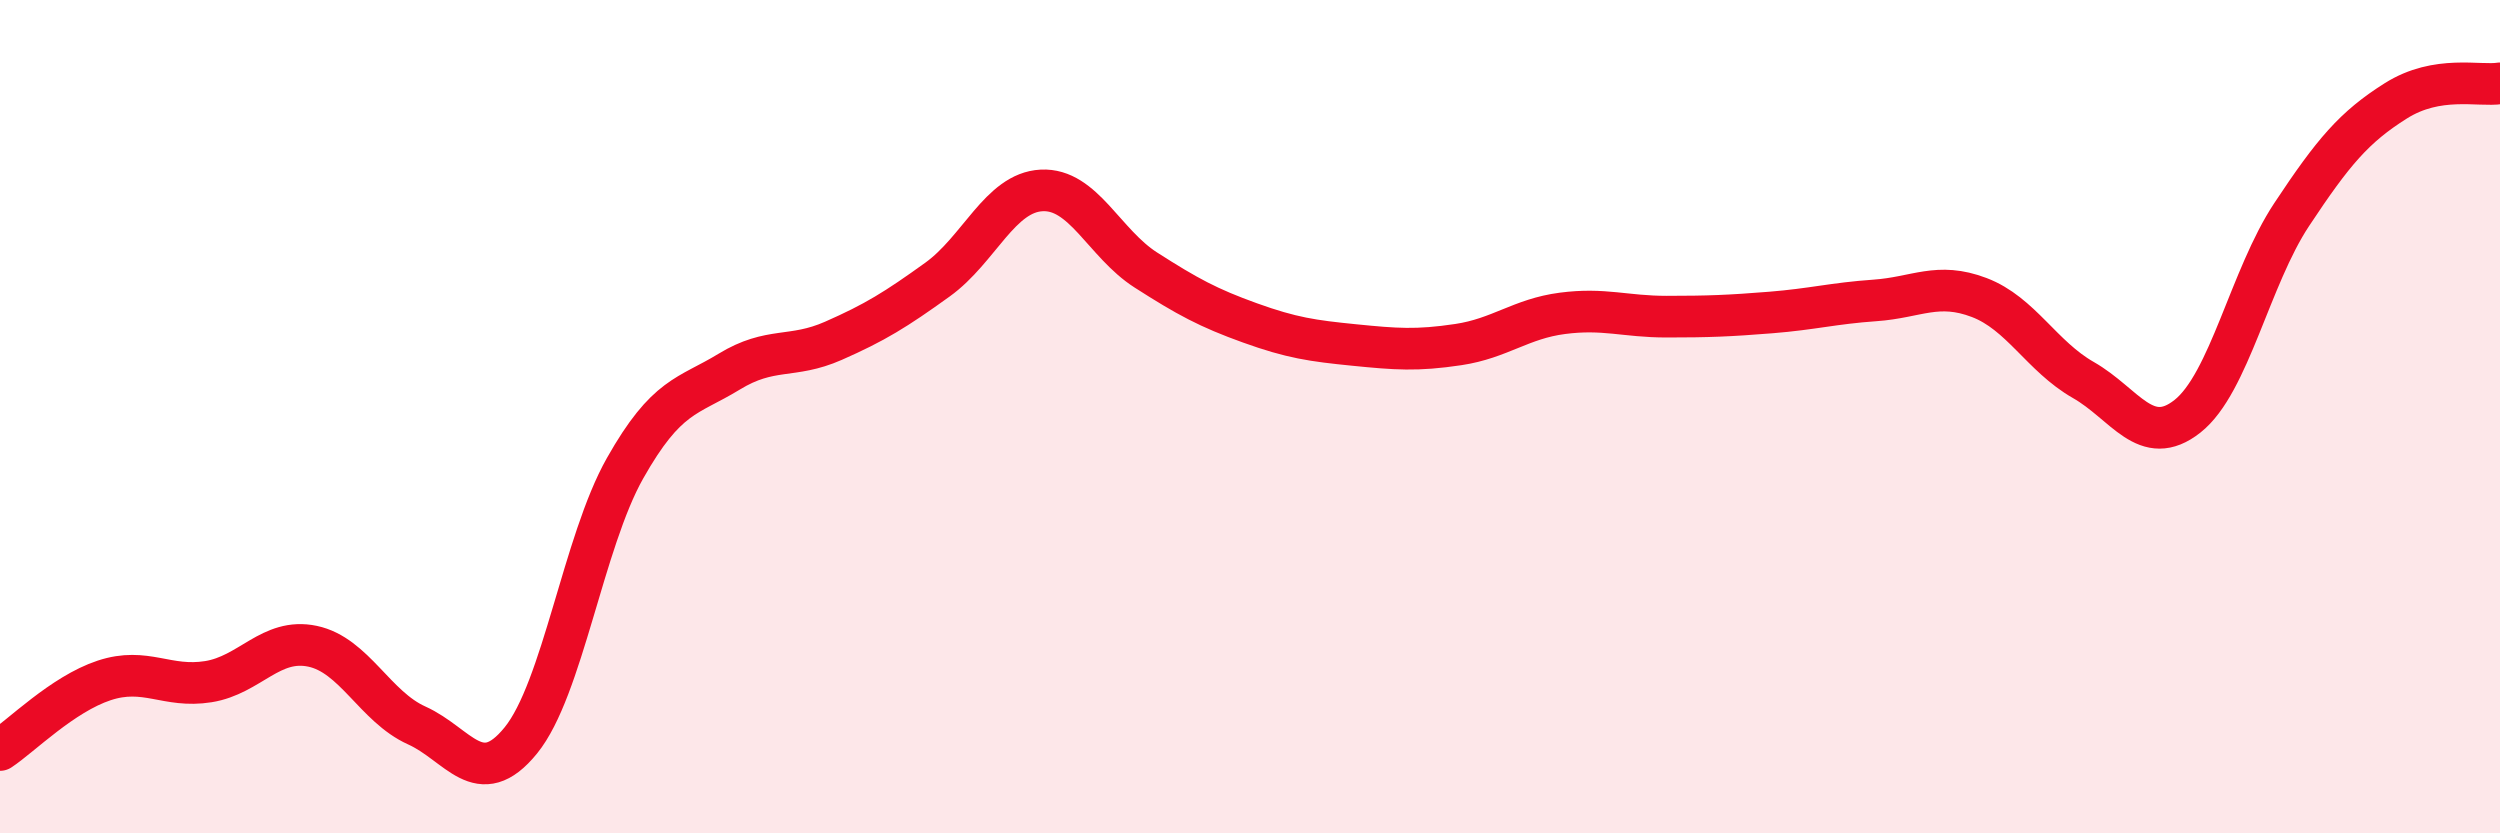
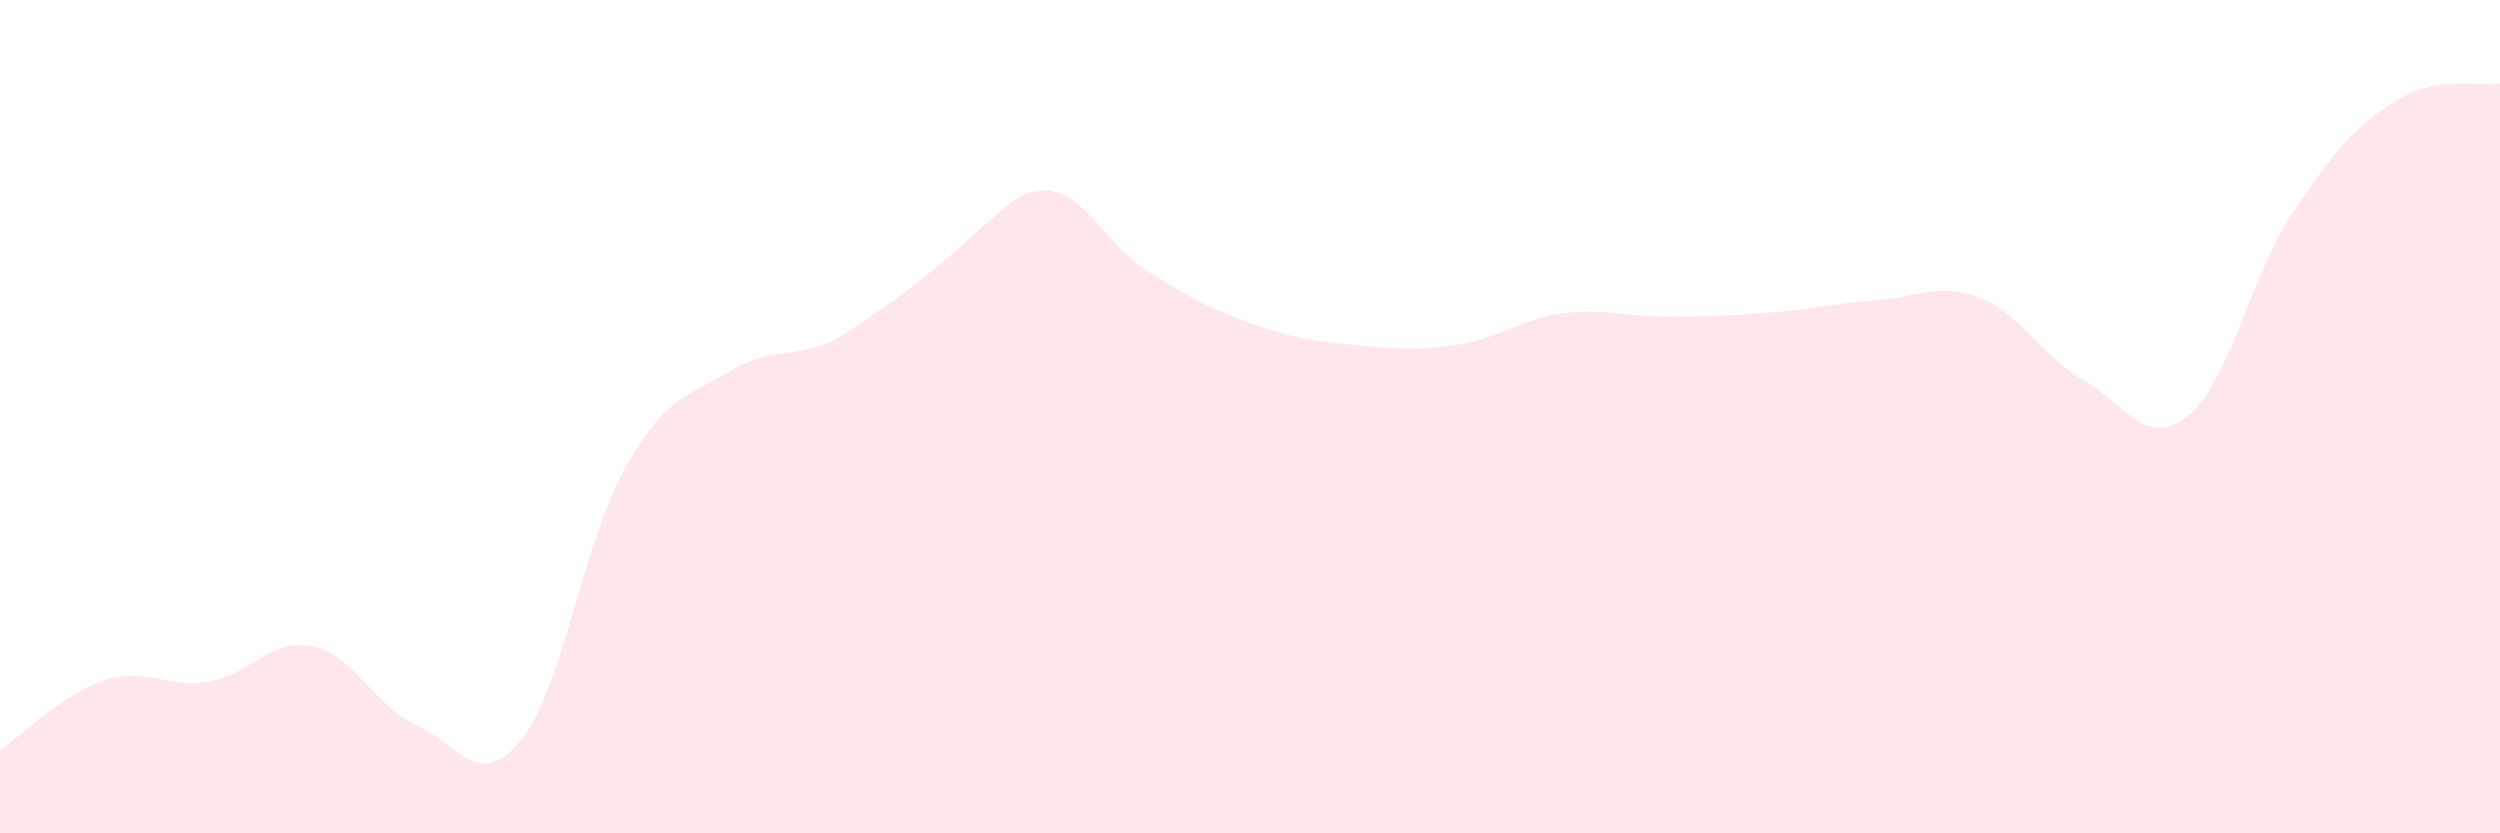
<svg xmlns="http://www.w3.org/2000/svg" width="60" height="20" viewBox="0 0 60 20">
-   <path d="M 0,18 C 0.5,17.67 1.5,16.66 2.5,16.33 C 3.5,16 4,16.52 5,16.36 C 6,16.2 6.5,15.3 7.5,15.51 C 8.5,15.72 9,16.96 10,17.41 C 11,17.86 11.5,19 12.5,17.77 C 13.5,16.54 14,13.01 15,11.24 C 16,9.47 16.5,9.53 17.5,8.92 C 18.5,8.31 19,8.62 20,8.18 C 21,7.74 21.5,7.43 22.5,6.71 C 23.5,5.99 24,4.62 25,4.57 C 26,4.52 26.5,5.84 27.5,6.48 C 28.5,7.12 29,7.39 30,7.75 C 31,8.11 31.5,8.18 32.5,8.28 C 33.5,8.38 34,8.42 35,8.27 C 36,8.12 36.5,7.65 37.5,7.52 C 38.5,7.39 39,7.6 40,7.6 C 41,7.6 41.5,7.58 42.5,7.5 C 43.5,7.42 44,7.28 45,7.21 C 46,7.14 46.5,6.76 47.5,7.14 C 48.5,7.52 49,8.55 50,9.12 C 51,9.69 51.5,10.78 52.5,9.99 C 53.5,9.2 54,6.66 55,5.15 C 56,3.64 56.5,3.05 57.5,2.42 C 58.5,1.79 59.5,2.08 60,2L60 20L0 20Z" fill="#EB0A25" opacity="0.1" stroke-linecap="round" stroke-linejoin="round" />
-   <path d="M 0,18 C 0.5,17.67 1.5,16.66 2.5,16.33 C 3.5,16 4,16.52 5,16.36 C 6,16.2 6.5,15.3 7.5,15.51 C 8.5,15.72 9,16.96 10,17.41 C 11,17.86 11.5,19 12.5,17.77 C 13.5,16.54 14,13.01 15,11.24 C 16,9.47 16.5,9.53 17.5,8.92 C 18.5,8.31 19,8.62 20,8.18 C 21,7.74 21.5,7.43 22.5,6.71 C 23.5,5.99 24,4.62 25,4.57 C 26,4.52 26.5,5.84 27.5,6.48 C 28.5,7.12 29,7.39 30,7.75 C 31,8.11 31.5,8.18 32.5,8.28 C 33.5,8.38 34,8.42 35,8.27 C 36,8.12 36.5,7.65 37.5,7.52 C 38.5,7.39 39,7.6 40,7.6 C 41,7.6 41.5,7.58 42.5,7.5 C 43.5,7.42 44,7.28 45,7.21 C 46,7.14 46.5,6.76 47.5,7.14 C 48.5,7.52 49,8.55 50,9.12 C 51,9.69 51.5,10.78 52.5,9.99 C 53.5,9.2 54,6.66 55,5.15 C 56,3.64 56.5,3.05 57.5,2.42 C 58.5,1.79 59.5,2.08 60,2" stroke="#EB0A25" stroke-width="1" fill="none" stroke-linecap="round" stroke-linejoin="round" />
+   <path d="M 0,18 C 0.5,17.67 1.5,16.66 2.5,16.33 C 3.5,16 4,16.52 5,16.36 C 6,16.2 6.5,15.3 7.5,15.51 C 8.5,15.72 9,16.96 10,17.41 C 11,17.86 11.5,19 12.5,17.77 C 13.5,16.54 14,13.01 15,11.24 C 16,9.47 16.5,9.53 17.5,8.92 C 18.5,8.31 19,8.62 20,8.18 C 23.5,5.99 24,4.62 25,4.57 C 26,4.52 26.5,5.84 27.5,6.48 C 28.5,7.12 29,7.39 30,7.75 C 31,8.11 31.5,8.18 32.5,8.28 C 33.5,8.38 34,8.42 35,8.27 C 36,8.12 36.5,7.65 37.5,7.52 C 38.5,7.39 39,7.6 40,7.6 C 41,7.6 41.5,7.58 42.5,7.5 C 43.5,7.42 44,7.28 45,7.21 C 46,7.14 46.5,6.76 47.5,7.14 C 48.5,7.52 49,8.55 50,9.12 C 51,9.69 51.5,10.78 52.5,9.99 C 53.5,9.2 54,6.66 55,5.15 C 56,3.64 56.5,3.05 57.5,2.42 C 58.5,1.79 59.5,2.08 60,2L60 20L0 20Z" fill="#EB0A25" opacity="0.1" stroke-linecap="round" stroke-linejoin="round" />
</svg>